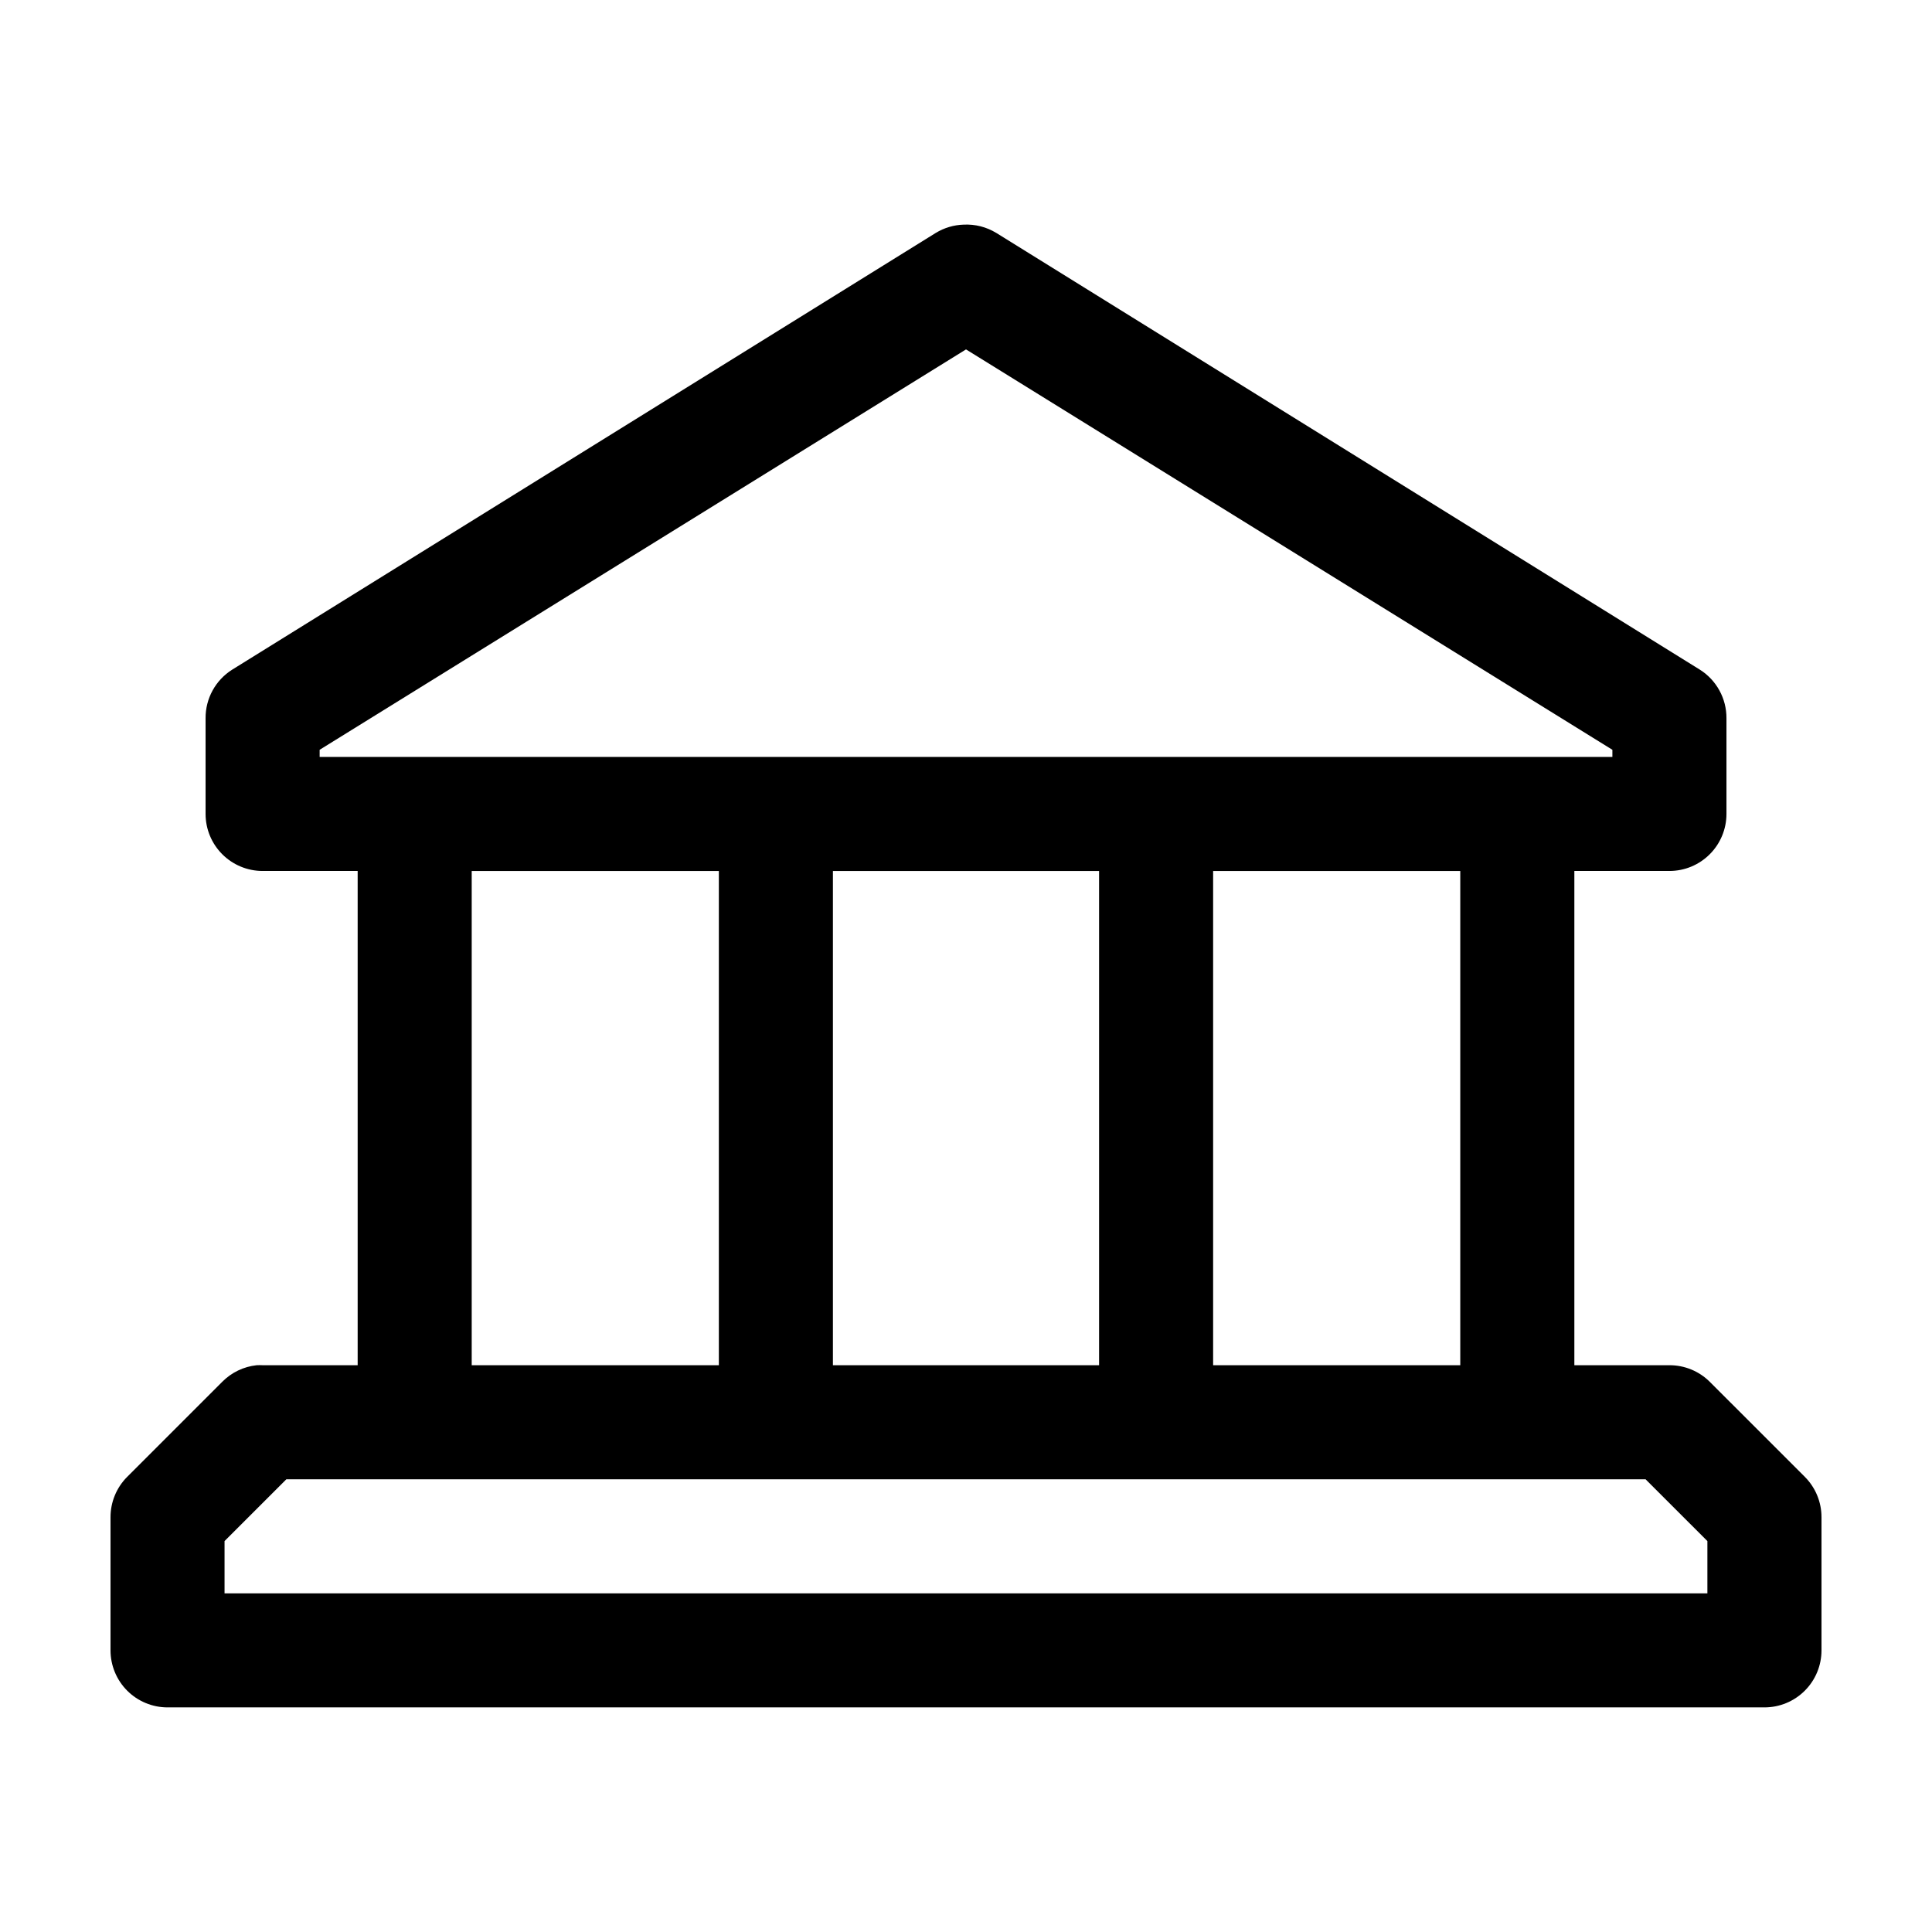
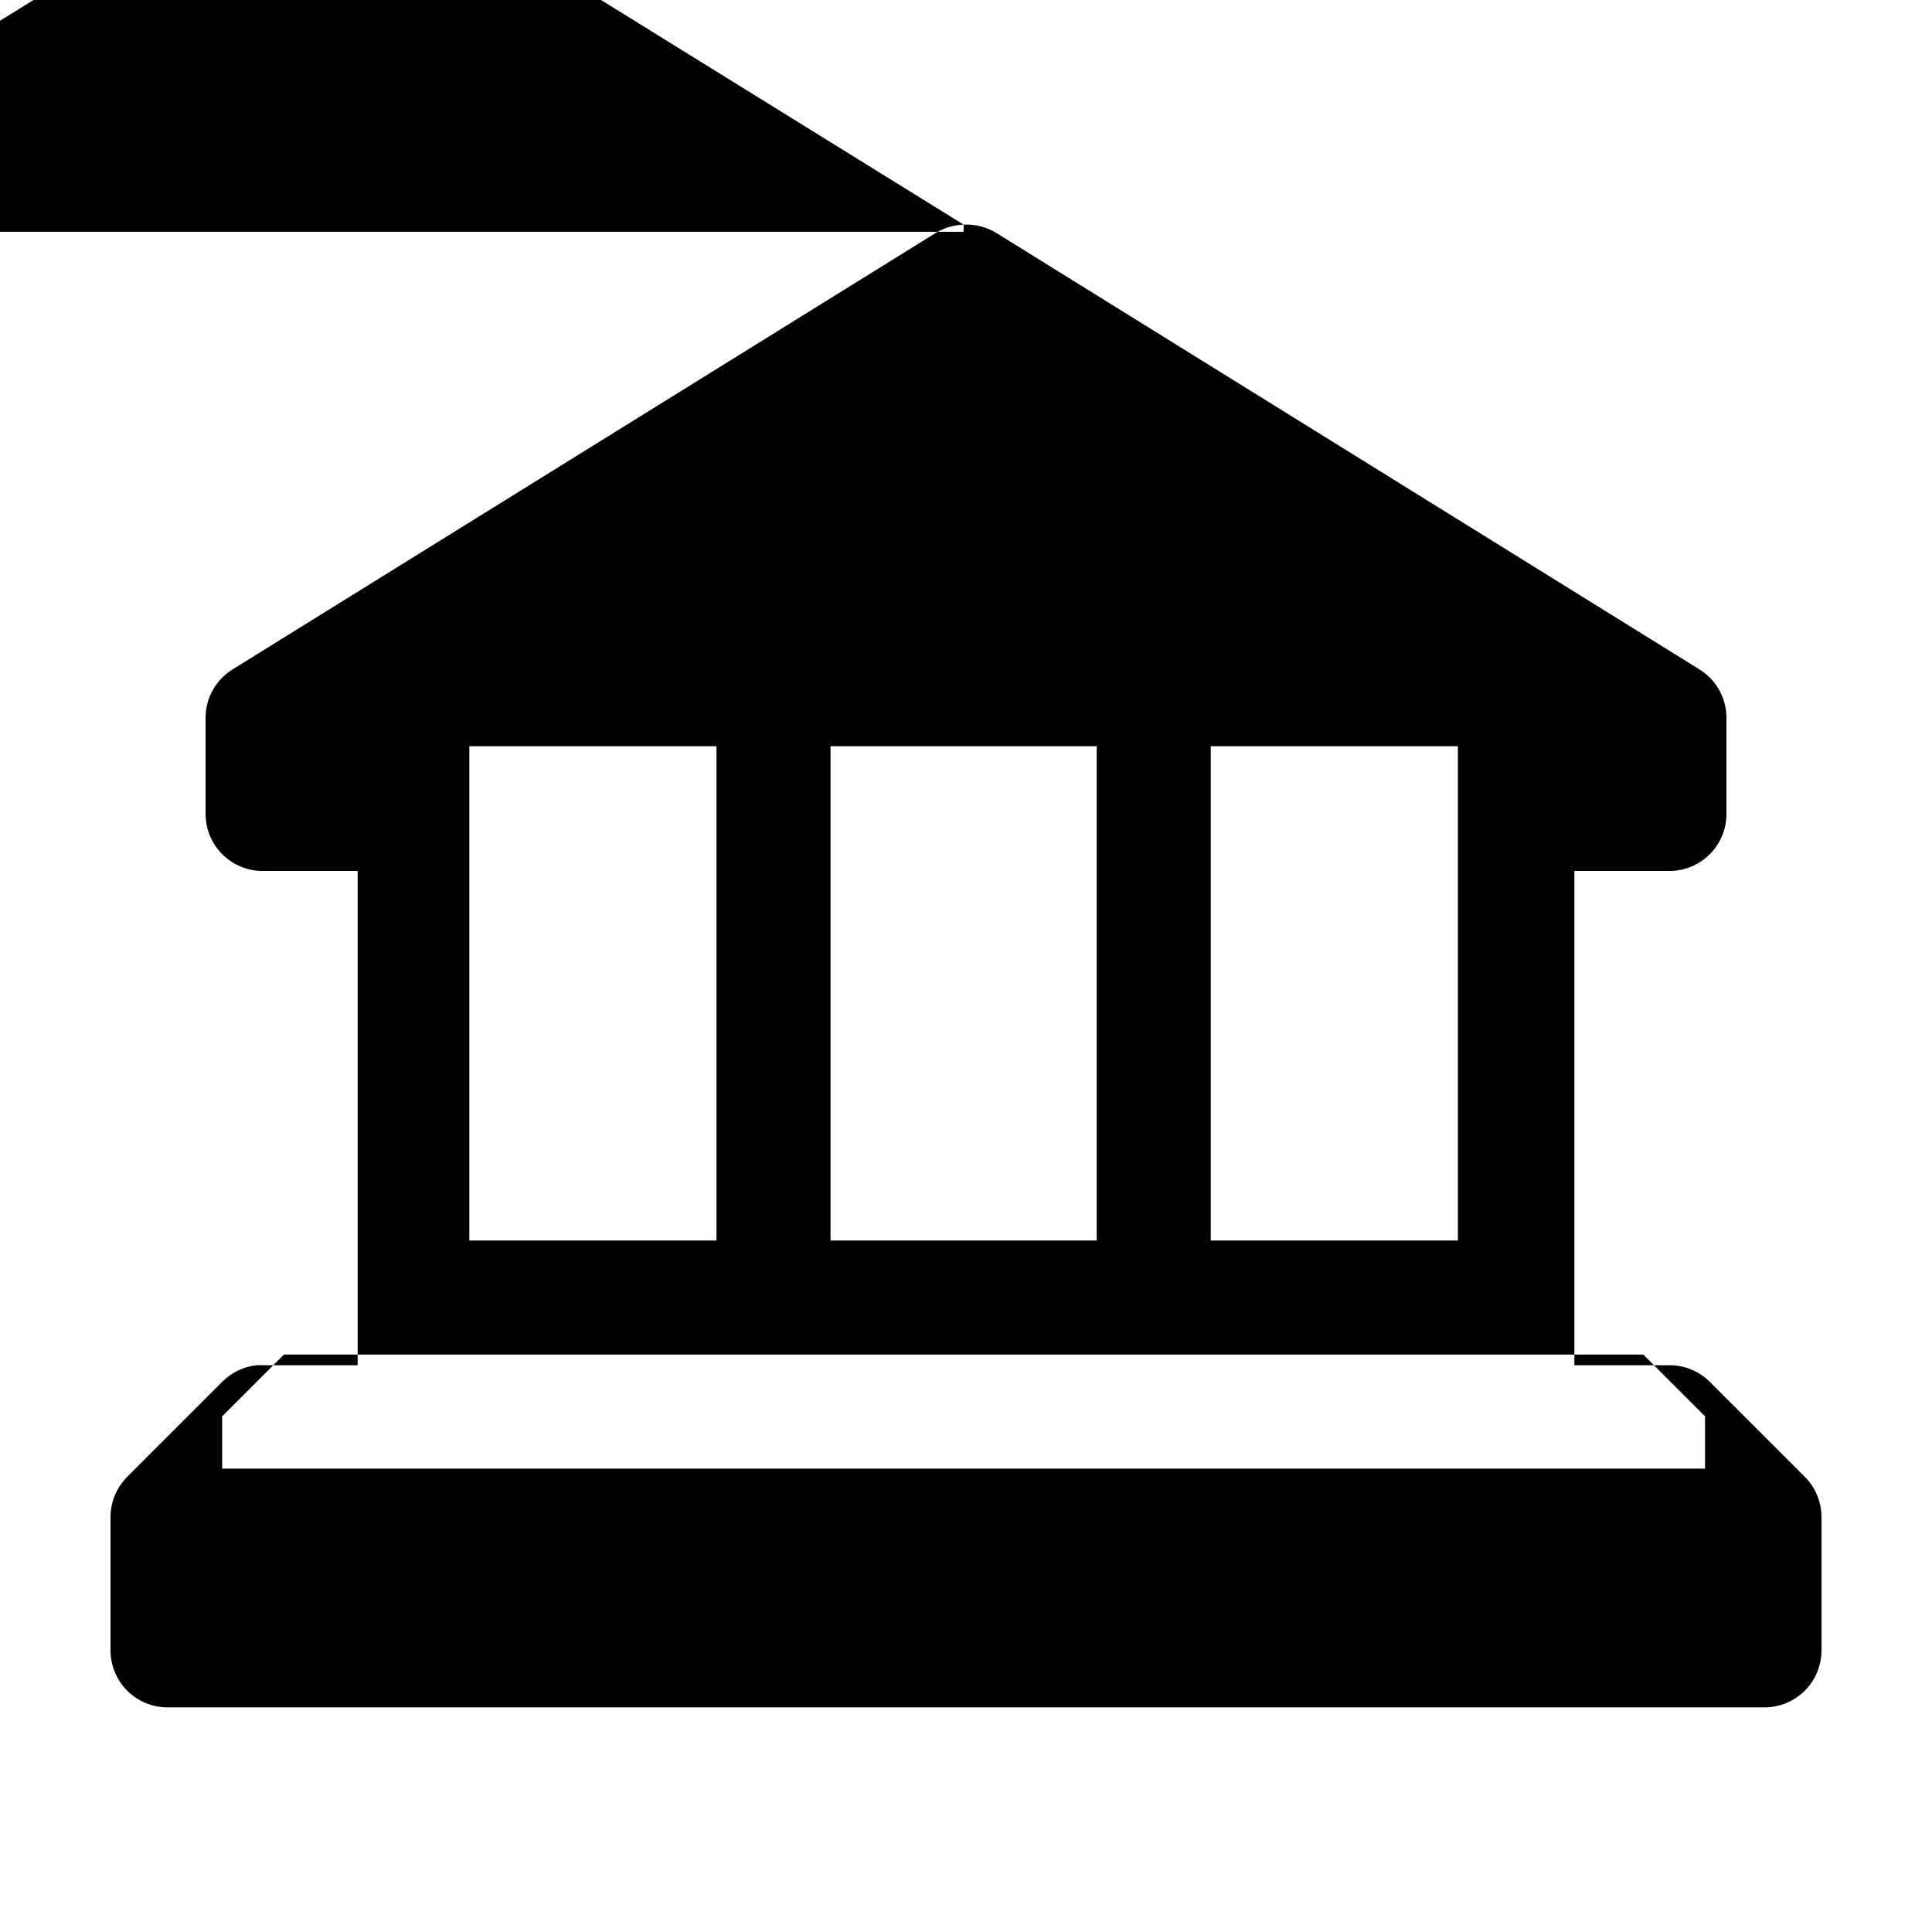
<svg xmlns="http://www.w3.org/2000/svg" fill="#000000" width="800px" height="800px" version="1.1" viewBox="144 144 512 512">
-   <path d="m399.37 203.53c-2.613 0.082-5.164 0.844-7.398 2.207l-186.41 115.71v-0.004c-4.438 2.785-7.121 7.668-7.082 12.91v25.348c0 4.008 1.59 7.852 4.426 10.684 2.836 2.836 6.68 4.43 10.688 4.43h25.191v130.98h-25.191c-0.523-0.027-1.051-0.027-1.574 0-3.461 0.371-6.688 1.93-9.133 4.406l-25.191 25.188c-2.832 2.844-4.418 6.695-4.406 10.707v35.266c0 4.008 1.594 7.852 4.426 10.688 2.836 2.832 6.68 4.426 10.688 4.426h423.2c4.008 0 7.852-1.594 10.688-4.426 2.836-2.836 4.426-6.68 4.426-10.688v-35.266c0.012-4.012-1.574-7.863-4.406-10.707l-25.191-25.188c-2.84-2.832-6.691-4.418-10.707-4.406h-25.191v-130.98h25.191c4.012 0 7.856-1.594 10.688-4.43 2.836-2.832 4.43-6.676 4.43-10.684v-25.348c0.035-5.242-2.644-10.125-7.086-12.91l-186.41-115.71v0.004c-2.598-1.594-5.617-2.359-8.66-2.207zm0.629 33.062 171.3 106.11v1.891h-342.59v-1.891l171.3-106.11zm-130.99 138.23h65.496v130.98h-65.496zm95.723 0h70.535v130.98h-70.535zm100.76 0h65.496v130.98h-65.496zm-245.61 161.21h360.22l16.375 16.371v13.855h-392.97v-13.855z" />
+   <path d="m399.37 203.53c-2.613 0.082-5.164 0.844-7.398 2.207l-186.41 115.71v-0.004c-4.438 2.785-7.121 7.668-7.082 12.91v25.348c0 4.008 1.59 7.852 4.426 10.684 2.836 2.836 6.68 4.43 10.688 4.43h25.191v130.98h-25.191c-0.523-0.027-1.051-0.027-1.574 0-3.461 0.371-6.688 1.93-9.133 4.406l-25.191 25.188c-2.832 2.844-4.418 6.695-4.406 10.707v35.266c0 4.008 1.594 7.852 4.426 10.688 2.836 2.832 6.68 4.426 10.688 4.426h423.2c4.008 0 7.852-1.594 10.688-4.426 2.836-2.836 4.426-6.68 4.426-10.688v-35.266c0.012-4.012-1.574-7.863-4.406-10.707l-25.191-25.188c-2.84-2.832-6.691-4.418-10.707-4.406h-25.191v-130.98h25.191c4.012 0 7.856-1.594 10.688-4.43 2.836-2.832 4.43-6.676 4.43-10.684v-25.348c0.035-5.242-2.644-10.125-7.086-12.91l-186.41-115.71v0.004c-2.598-1.594-5.617-2.359-8.66-2.207zv1.891h-342.59v-1.891l171.3-106.11zm-130.99 138.23h65.496v130.98h-65.496zm95.723 0h70.535v130.98h-70.535zm100.76 0h65.496v130.98h-65.496zm-245.61 161.21h360.22l16.375 16.371v13.855h-392.97v-13.855z" />
</svg>